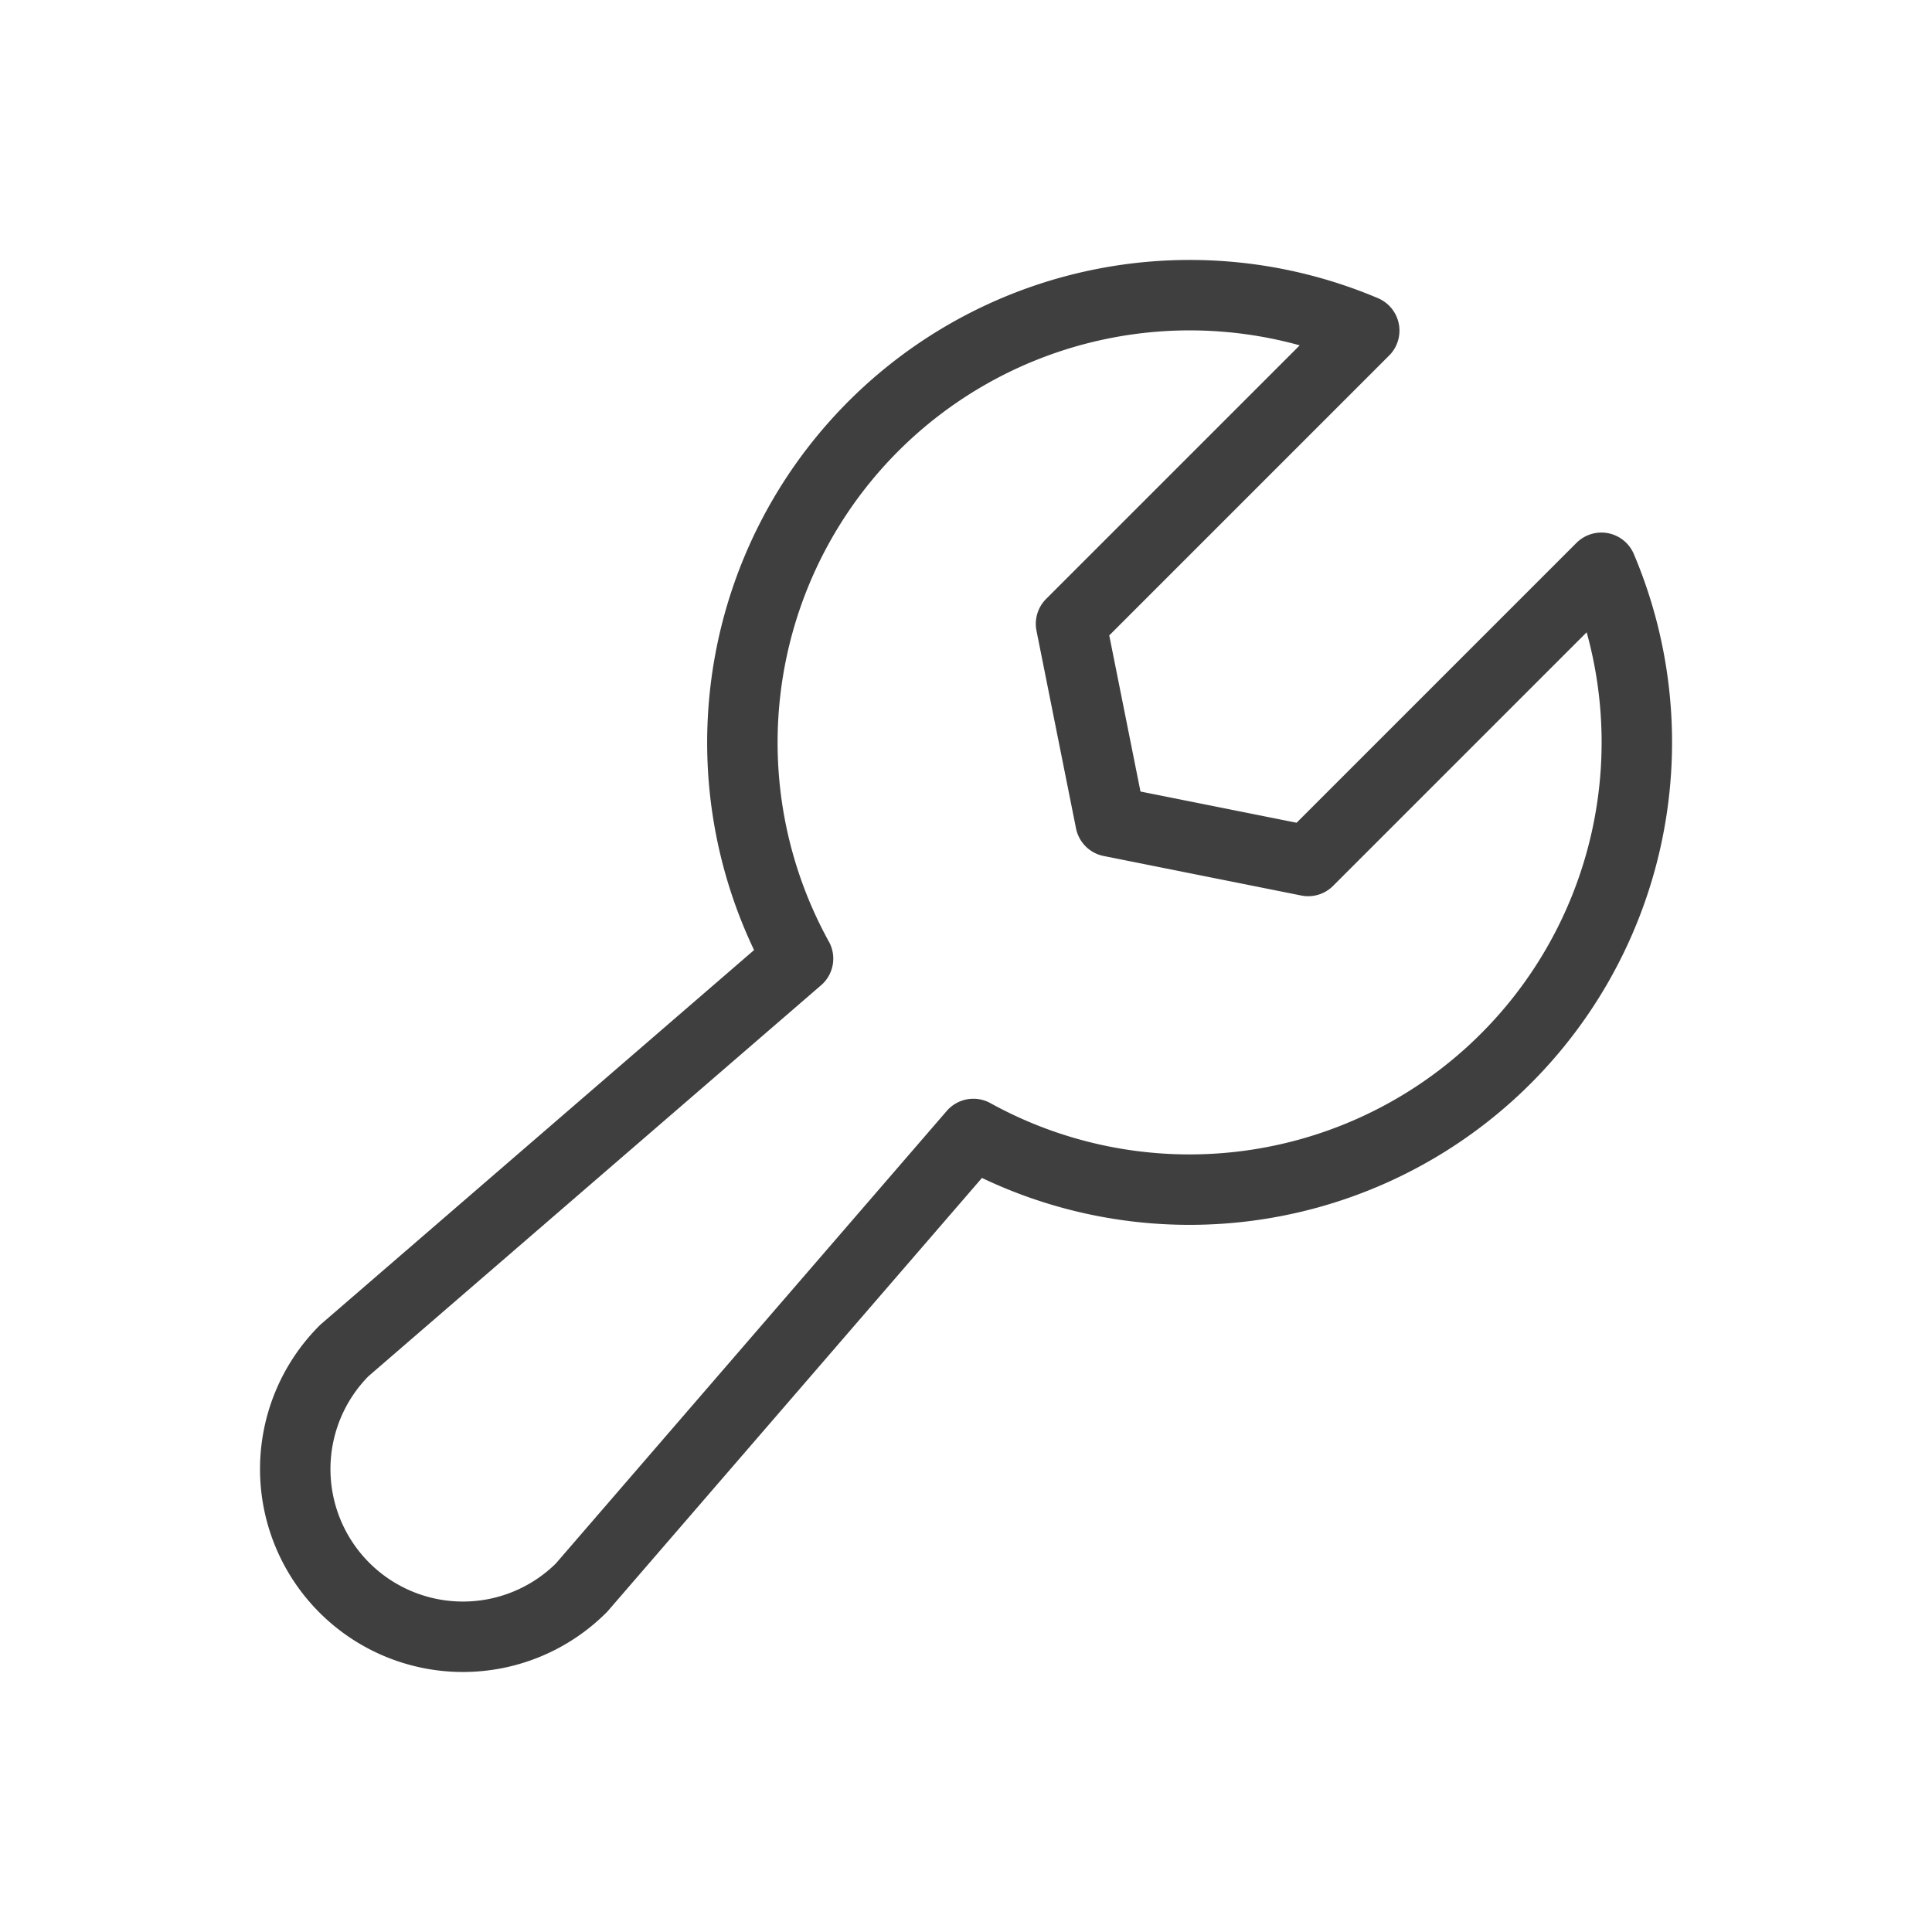
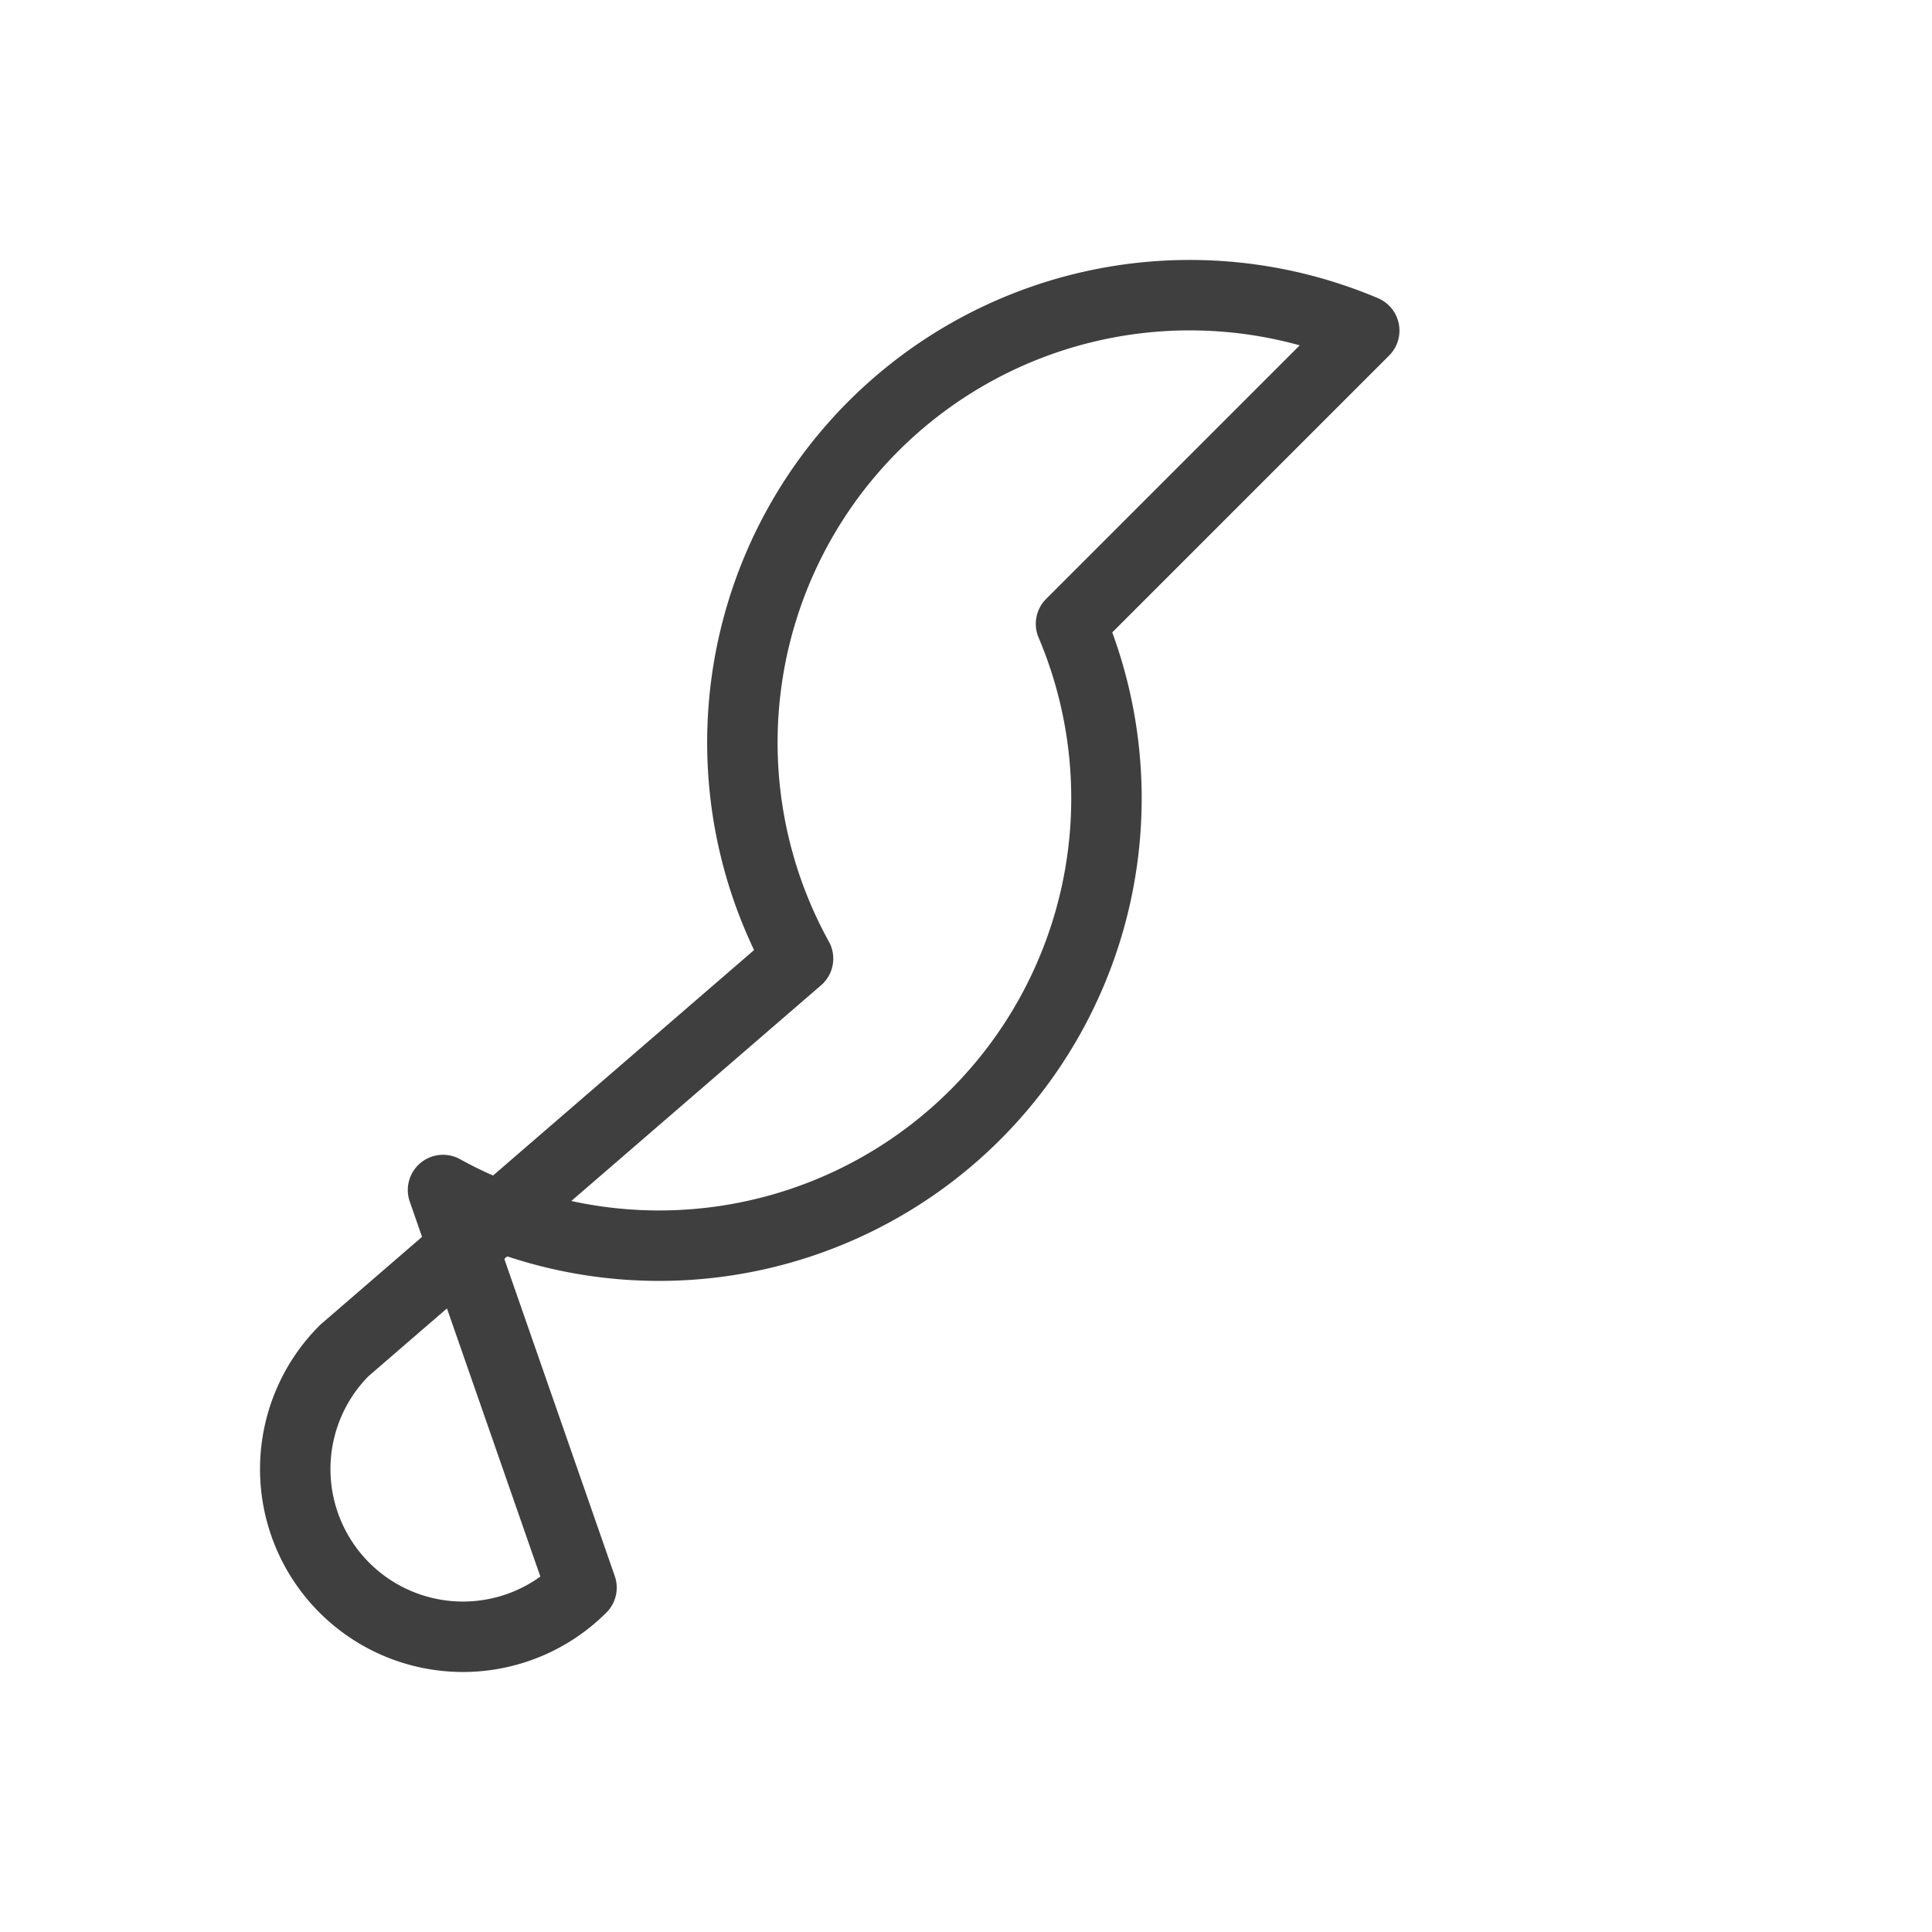
<svg xmlns="http://www.w3.org/2000/svg" id="Layer_1" data-name="Layer 1" width="50" height="50" viewBox="0 0 192 192">
  <defs>
    <style>.cls-1,.cls-2{fill:none;}.cls-2{stroke:#3f3f3f;stroke-linecap:round;stroke-linejoin:round;stroke-width:7px;}</style>
  </defs>
-   <rect class="cls-1" width="50" height="50" />
-   <path class="cls-2" d="M135.575,32.858,106.437,61.995l3.928,19.64,19.64,3.928,29.137-29.137.003-.001a44.457,44.457,0,0,1-62.411,56.268l.001-.001L57.79,157.779a16.665,16.665,0,0,1-23.568-23.568L79.309,95.266l-.001.001a44.458,44.458,0,0,1,56.268-62.412Z" />
+   <path class="cls-2" d="M135.575,32.858,106.437,61.995a44.457,44.457,0,0,1-62.411,56.268l.001-.001L57.79,157.779a16.665,16.665,0,0,1-23.568-23.568L79.309,95.266l-.001.001a44.458,44.458,0,0,1,56.268-62.412Z" />
</svg>